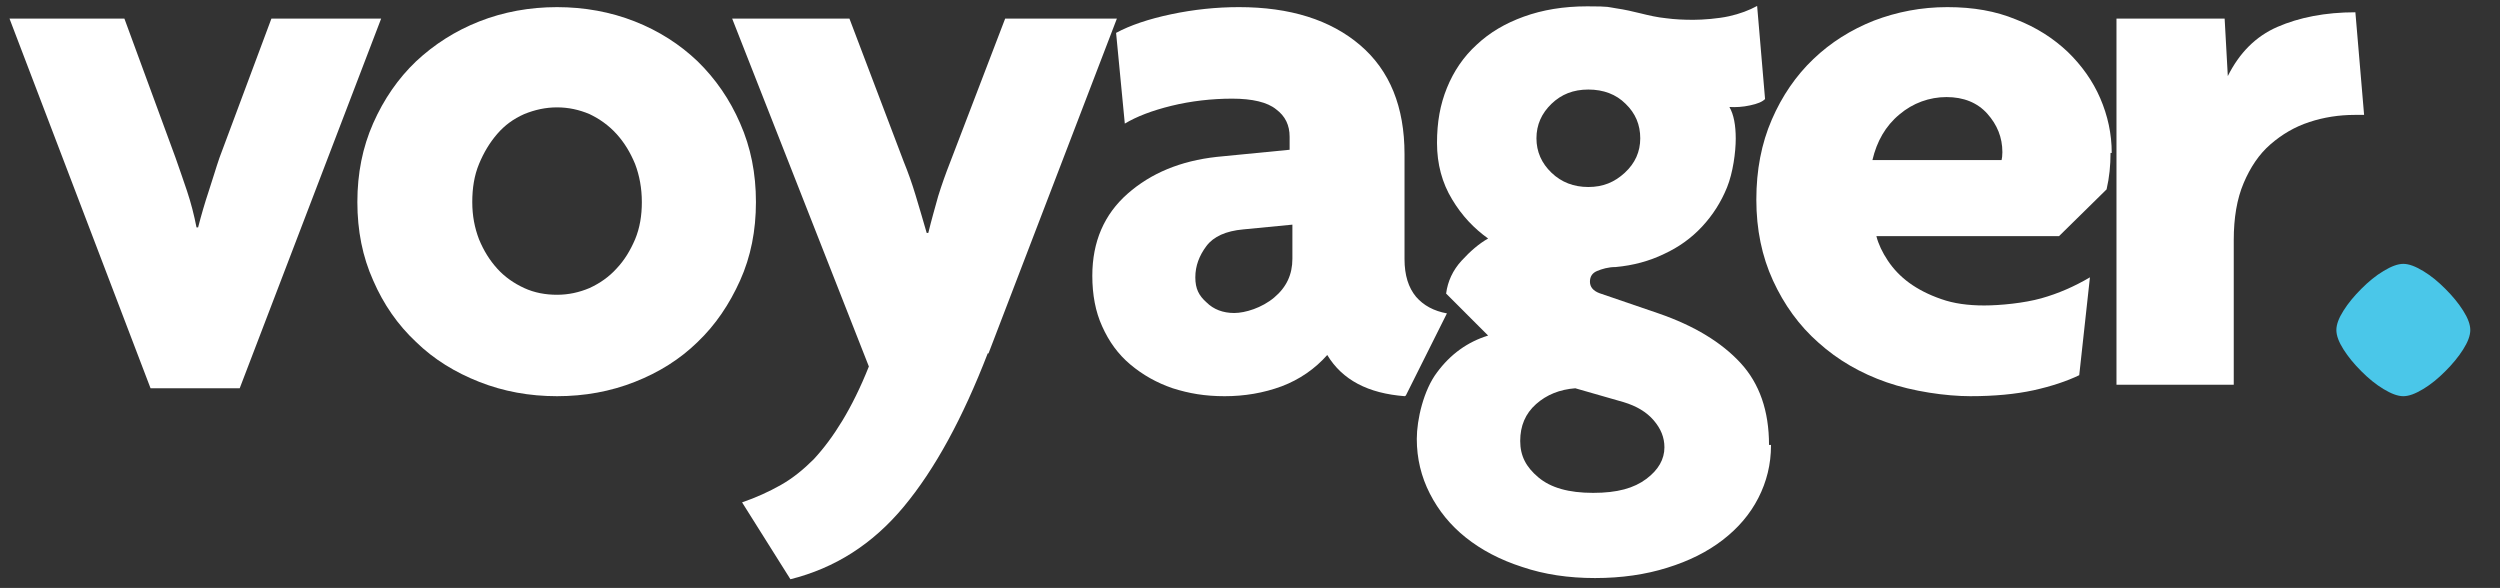
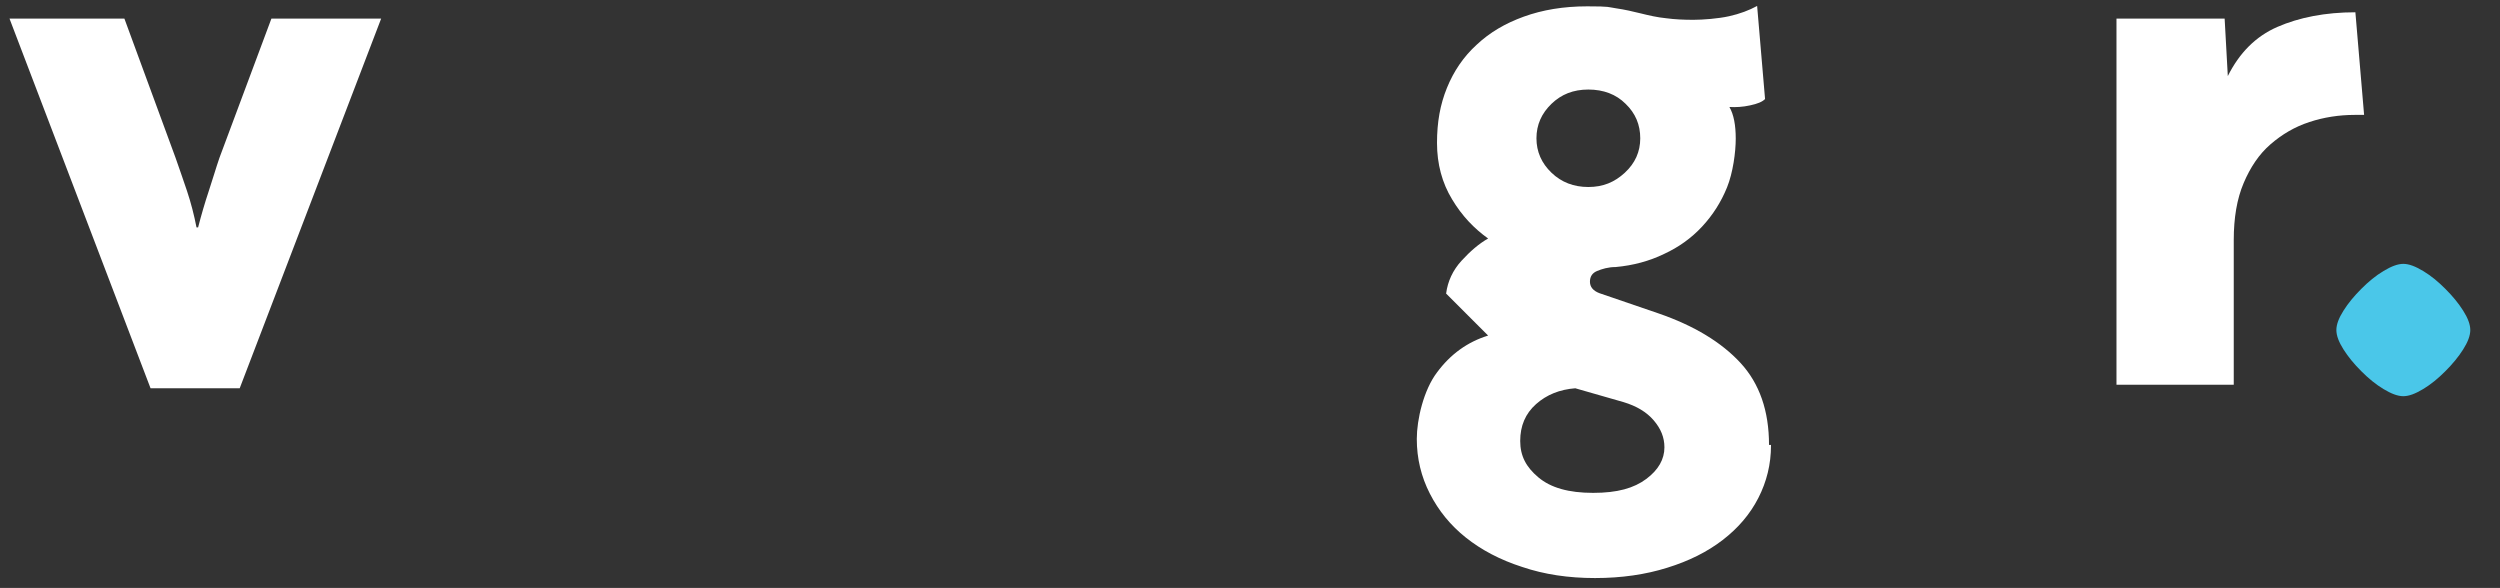
<svg xmlns="http://www.w3.org/2000/svg" id="Layer_1" version="1.1" viewBox="0 0 631 148.4">
  <rect x="0" y="0" width="631" height="148.4" fill="#333333" stroke="none" />
  <defs>
    <style>
      .st0 {
        fill: #4ac7e9;
      }

      .st1 {
        fill: #fff;
      }
    </style>
  </defs>
  <g>
    <path class="st1" d="M60.4,98h-22.4L2.4,4.7h29l12.9,35.1c.9,2.6,1.9,5.4,2.9,8.4,1,3,1.8,6.1,2.4,9.2h.4c.8-3.1,1.7-6.2,2.7-9.2s1.8-5.8,2.7-8.4l13.1-35.1h27.7l-35.7,93.3h-.1Z" />
-     <path class="st1" d="M190.8,51c0,7.2-1.3,13.8-4,19.8s-6.2,11.2-10.7,15.5c-4.5,4.4-9.8,7.7-15.9,10.1-6.1,2.4-12.6,3.6-19.6,3.6s-13.5-1.2-19.6-3.6-11.5-5.7-16-10.1c-4.6-4.3-8.2-9.5-10.8-15.5-2.7-6-4-12.6-4-19.8s1.3-13.8,4-19.9,6.3-11.3,10.8-15.6c4.6-4.3,9.9-7.7,16-10.1,6.1-2.4,12.7-3.6,19.6-3.6s13.5,1.2,19.6,3.6c6.1,2.4,11.4,5.8,15.9,10.1,4.5,4.4,8.1,9.6,10.7,15.6,2.7,6.1,4,12.7,4,19.9ZM162,51c0-3.5-.6-6.7-1.7-9.6-1.2-2.9-2.7-5.4-4.7-7.6-2-2.2-4.3-3.8-6.8-5-2.6-1.1-5.3-1.7-8.2-1.7s-5.6.6-8.3,1.7c-2.7,1.2-4.9,2.8-6.8,5s-3.4,4.7-4.6,7.6c-1.2,2.9-1.7,6.1-1.7,9.6s.6,6.5,1.7,9.4c1.2,2.9,2.7,5.3,4.6,7.4s4.2,3.7,6.8,4.9c2.6,1.2,5.4,1.7,8.3,1.7s5.6-.6,8.2-1.7c2.6-1.2,4.9-2.8,6.8-4.9,2-2.1,3.5-4.6,4.7-7.4,1.2-2.9,1.7-6,1.7-9.4Z" />
-     <path class="st1" d="M249.3,89.2c-6.3,16.3-13.3,29.2-21.2,38.7s-17.4,15.5-28.6,18.3l-12.2-19.4c3.5-1.2,6.8-2.7,9.8-4.4,3-1.7,5.7-3.9,8.3-6.5,2.5-2.7,4.9-5.9,7.2-9.7,2.3-3.8,4.6-8.4,6.7-13.7L184.8,4.7h29.6l13.7,36.1c1.1,2.7,2.1,5.5,3,8.5.9,2.9,1.8,6.1,2.8,9.5h.4c.8-3.3,1.7-6.4,2.5-9.3.9-2.9,1.9-5.7,3-8.5l13.9-36.3h28.2l-32.4,84.5h-.2Z" />
-     <path class="st1" d="M354.6,100c-9.3-.7-15.8-4.1-19.6-10.4-3.1,3.5-7,6.2-11.5,7.9-4.6,1.7-9.4,2.5-14.4,2.5s-9-.7-13.1-2c-4.1-1.4-7.6-3.4-10.7-6s-5.4-5.8-7.1-9.6c-1.7-3.7-2.5-8-2.5-12.8,0-8.6,3-15.5,8.9-20.7s13.4-8.3,22.5-9.3l18.4-1.8v-3.3c0-2.9-1.1-5.2-3.4-6.9-2.2-1.8-6-2.7-11.1-2.7s-10.4.6-15.3,1.8c-4.9,1.2-8.8,2.7-11.8,4.5l-2.2-22.9c3.5-1.9,8.2-3.5,13.9-4.7,5.7-1.2,11.4-1.8,17.1-1.8,12.9,0,23.1,3.2,30.6,9.6,7.5,6.4,11.2,15.6,11.2,27.5v26.5c0,4.1,1,7.2,2.9,9.5,1.9,2.2,4.5,3.6,7.8,4.2l-10.4,20.8h-.2ZM326.2,56.7l-12.4,1.2c-4.4.4-7.5,1.8-9.3,4.2-1.8,2.4-2.8,5-2.8,7.9s.9,4.6,2.8,6.3c1.8,1.8,4.2,2.7,7,2.7s7-1.3,10.1-3.9,4.6-5.8,4.6-9.8v-8.6h0Z" />
    <path class="st1" d="M447,112.4c0,4.8-1.1,9.2-3.2,13.3-2.1,4.1-5.1,7.6-9,10.6s-8.5,5.3-14,7c-5.4,1.7-11.5,2.6-18.2,2.6s-12.8-.9-18.4-2.8c-5.6-1.8-10.3-4.3-14.2-7.4-3.9-3.1-6.9-6.8-9.1-11.1-2.2-4.3-3.3-8.9-3.3-13.8s1.7-12.3,5.1-16.8c3.4-4.6,7.7-7.7,12.9-9.3l-10.6-10.6c.4-3.1,1.7-5.9,3.9-8.3,2.2-2.4,4.4-4.3,6.7-5.6-3.5-2.5-6.6-5.7-9.1-9.9-2.5-4.1-3.8-8.9-3.8-14.2s.8-9.7,2.5-13.9,4.2-7.9,7.5-10.9c3.3-3.1,7.2-5.4,11.9-7.1,4.7-1.7,10-2.6,16-2.6s5.2.2,7.3.5,4.3.8,6.3,1.3,4.2,1,6.3,1.2c2.2.3,4.5.4,6.9.4s6.3-.3,9-.9,5.1-1.5,7.1-2.6l2,23.5c-.7.7-1.9,1.2-3.8,1.6-1.8.4-3.6.5-5.2.4,1.1,1.9,1.6,4.6,1.6,8s-.7,8.6-2.2,12.3c-1.5,3.7-3.6,7-6.3,9.9-2.7,2.9-5.9,5.2-9.6,6.9-3.7,1.8-7.8,2.9-12.2,3.3-1.9,0-3.5.5-4.7,1s-1.8,1.4-1.8,2.7.8,2.3,2.4,2.9l14.9,5.1c9,3.1,15.9,7.3,20.7,12.5,4.8,5.2,7.2,12.1,7.2,20.7h.5ZM420.1,112.9c0-2.5-.9-4.7-2.7-6.8-1.8-2.1-4.3-3.6-7.6-4.6l-12.2-3.5c-3.9.3-7.2,1.6-9.9,4-2.7,2.4-4,5.5-4,9.3s1.5,6.6,4.6,9.2,7.6,3.9,13.8,3.9,10.3-1.2,13.4-3.5,4.6-5,4.6-8h0ZM414,34.9c0-3.4-1.2-6.3-3.7-8.7-2.4-2.4-5.6-3.6-9.4-3.6s-6.8,1.2-9.3,3.6-3.8,5.3-3.8,8.7,1.3,6.3,3.8,8.7,5.6,3.6,9.3,3.6,6.6-1.2,9.2-3.6c2.6-2.4,3.9-5.3,3.9-8.7Z" />
-     <path class="st1" d="M532.7,38.6c0,3.1-.3,6.2-1,9.2l-12,11.8h-46.1c.5,2,1.5,4.1,2.9,6.2s3.2,4,5.4,5.6c2.2,1.6,4.9,3,8.1,4.1,3.1,1.1,6.7,1.6,10.8,1.6s10.1-.6,14.4-1.8c4.3-1.2,8.4-3,12.3-5.3l-2.7,24.7c-3.1,1.5-7,2.8-11.5,3.8-4.6,1-9.9,1.5-16,1.5s-14.5-1.2-21.1-3.5-12.3-5.6-17.2-10c-4.9-4.3-8.7-9.6-11.5-15.7s-4.2-12.9-4.2-20.4,1.3-14.2,3.9-20.2,6.1-11.1,10.5-15.3,9.5-7.4,15.3-9.7c5.8-2.2,11.9-3.4,18.5-3.4s12.2,1,17.3,3.1c5.2,2,9.5,4.8,13.1,8.2,3.5,3.4,6.3,7.3,8.2,11.7,1.9,4.4,2.9,9,2.9,13.8h-.3ZM505.4,38.4c0-3.7-1.3-6.9-3.8-9.7-2.5-2.8-6-4.2-10.3-4.2s-8.5,1.5-11.9,4.4c-3.5,2.9-5.7,6.8-6.8,11.5h32.6c.1-.4.2-1.1.2-2h0Z" />
    <path class="st1" d="M596.8,29h-2.5c-3.9,0-7.8.6-11.4,1.8-3.7,1.2-6.9,3.1-9.8,5.6-2.9,2.5-5.1,5.8-6.8,9.8s-2.5,8.8-2.5,14.4v36.5h-29.6V4.7h27.3l.8,14.5c2.9-5.8,7-10,12.5-12.4,5.5-2.4,12.1-3.7,19.7-3.7l2.2,25.9h0Z" />
  </g>
  <path class="st0" d="M623.5,83.3c0,1.4-.6,3-1.8,4.9s-2.7,3.7-4.5,5.5-3.6,3.3-5.6,4.5-3.6,1.8-5,1.8-3-.6-5-1.8c-2-1.2-3.8-2.7-5.6-4.5s-3.3-3.6-4.5-5.5-1.8-3.5-1.8-4.9.6-3,1.8-4.9,2.7-3.7,4.5-5.5,3.6-3.3,5.6-4.5,3.6-1.8,5-1.8,3,.6,5,1.8c2,1.2,3.8,2.7,5.6,4.5s3.3,3.6,4.5,5.5,1.8,3.5,1.8,4.9Z" />
</svg>